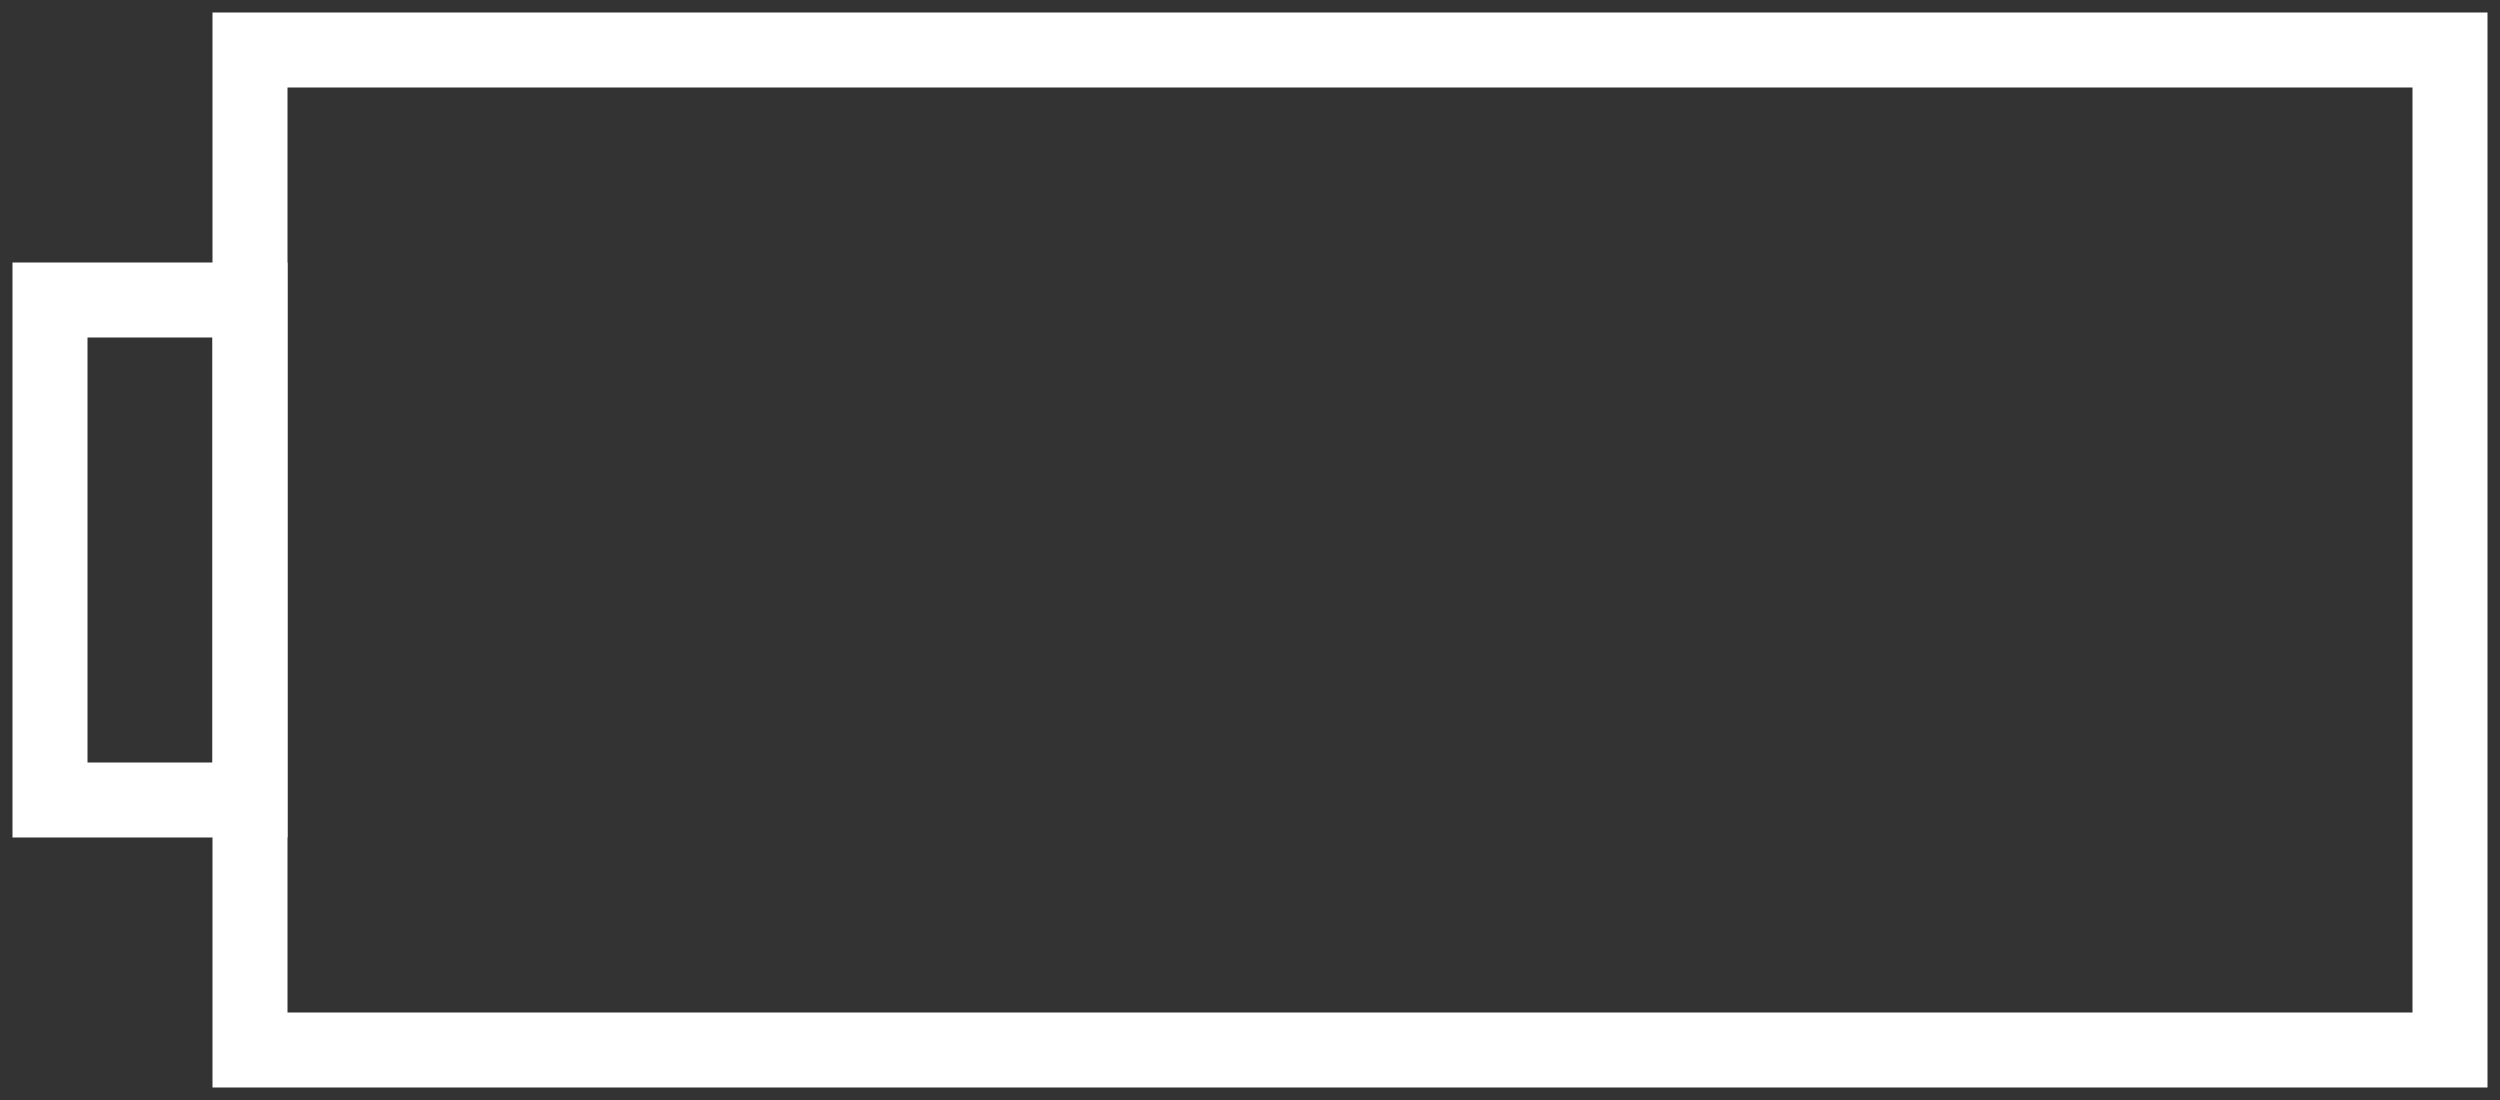
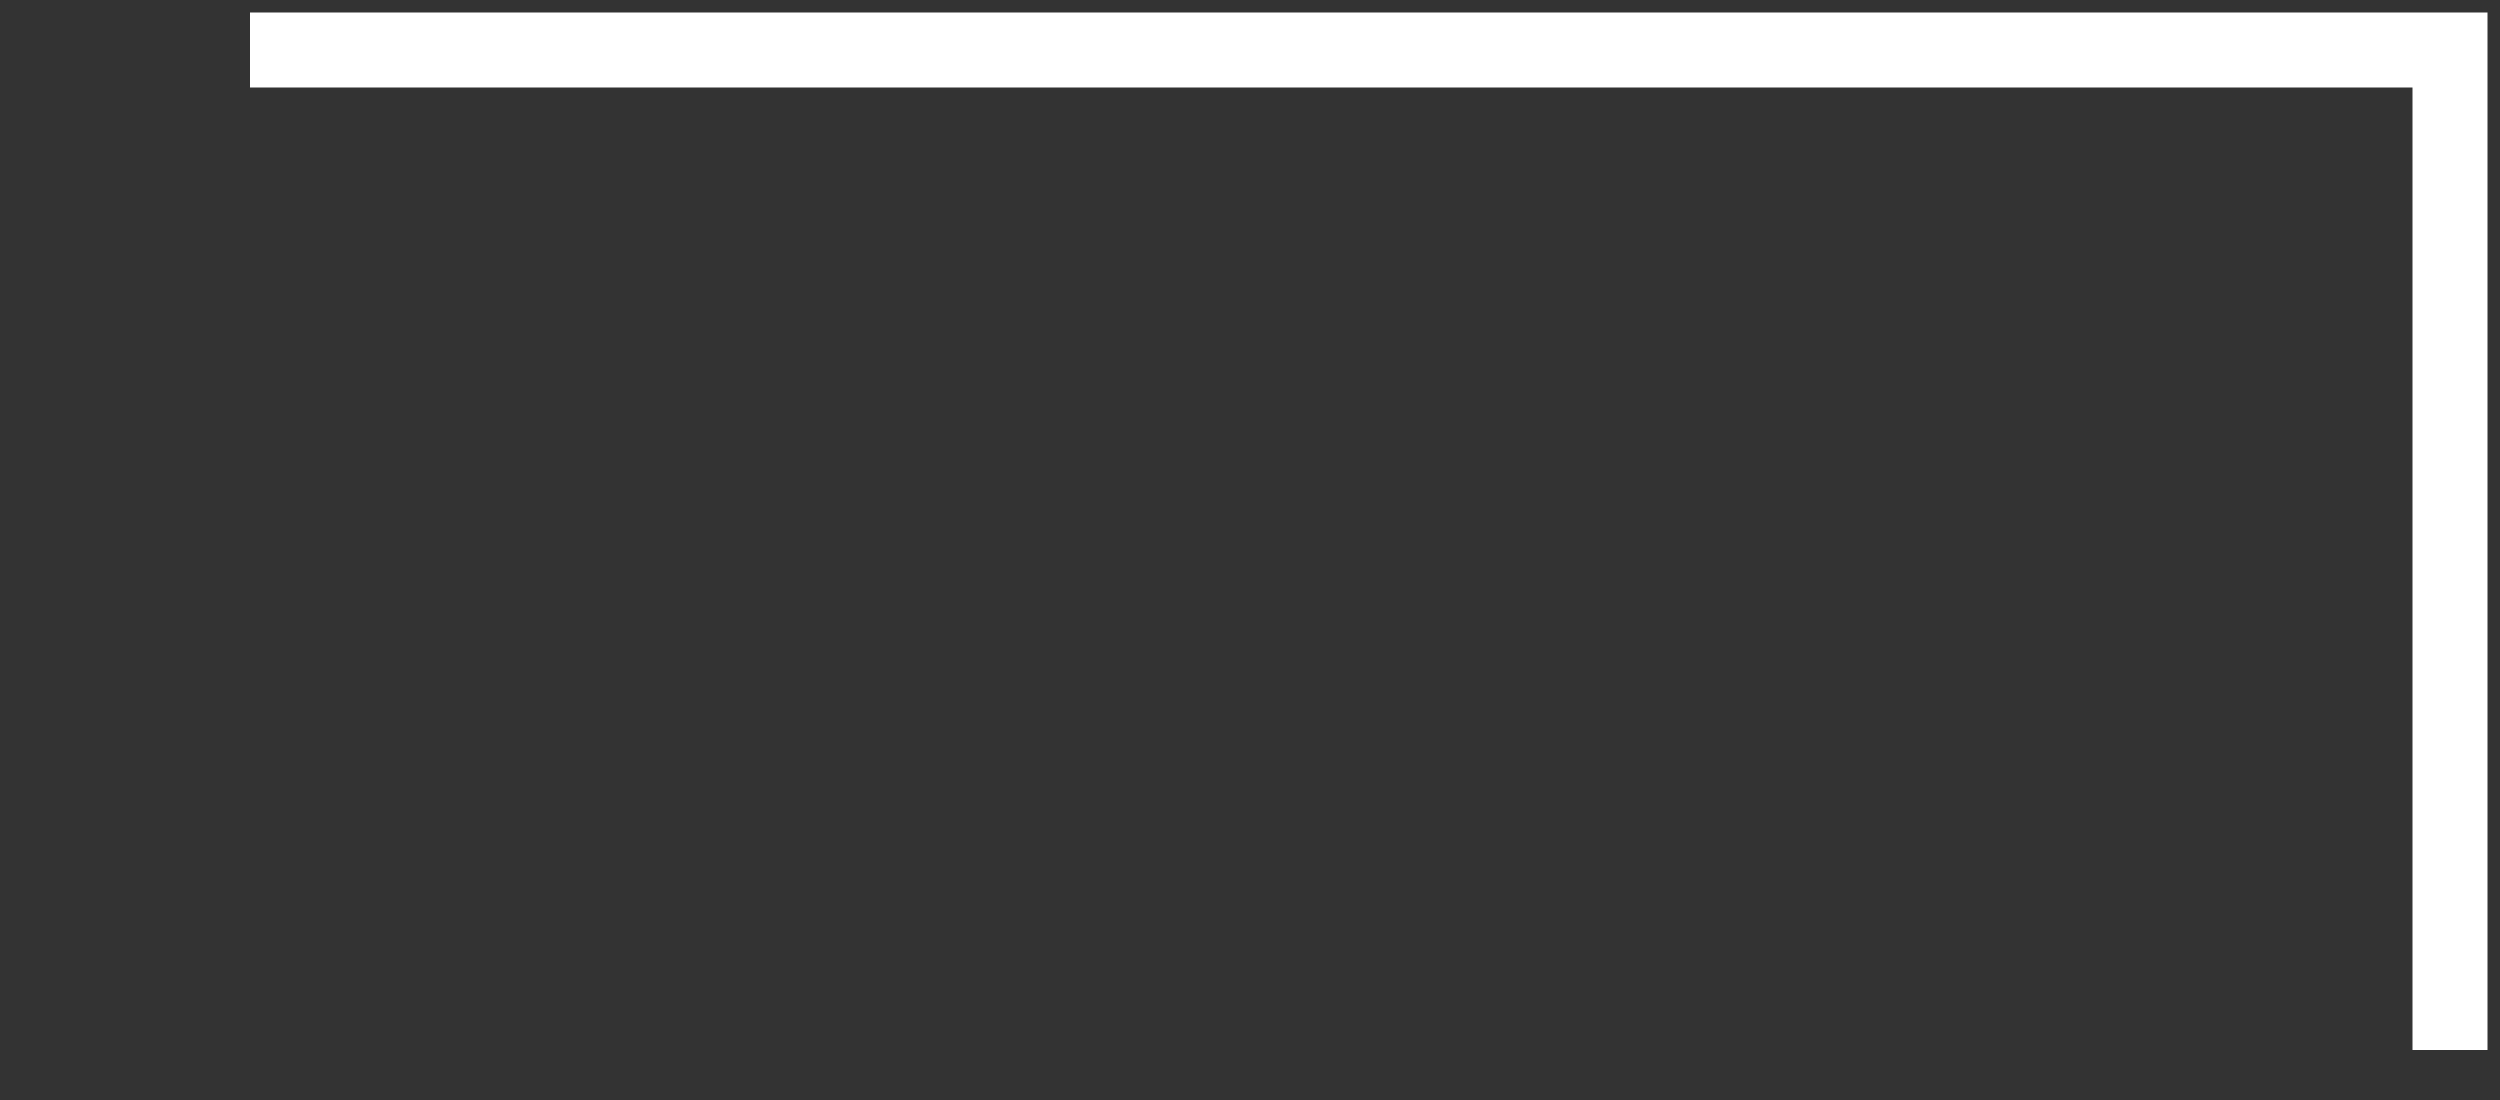
<svg xmlns="http://www.w3.org/2000/svg" width="50" height="22" viewBox="0 0 50 22" fill="none">
  <rect x="0" y="0" width="50" height="22" fill="#333333" stroke="none" />
-   <path d="M5 1H49V21H5V1Z" stroke="white" stroke-width="1.5" />
-   <rect x="1" y="6" width="4" height="10" stroke="white" stroke-width="1.5" />
+   <path d="M5 1H49V21V1Z" stroke="white" stroke-width="1.5" />
</svg>